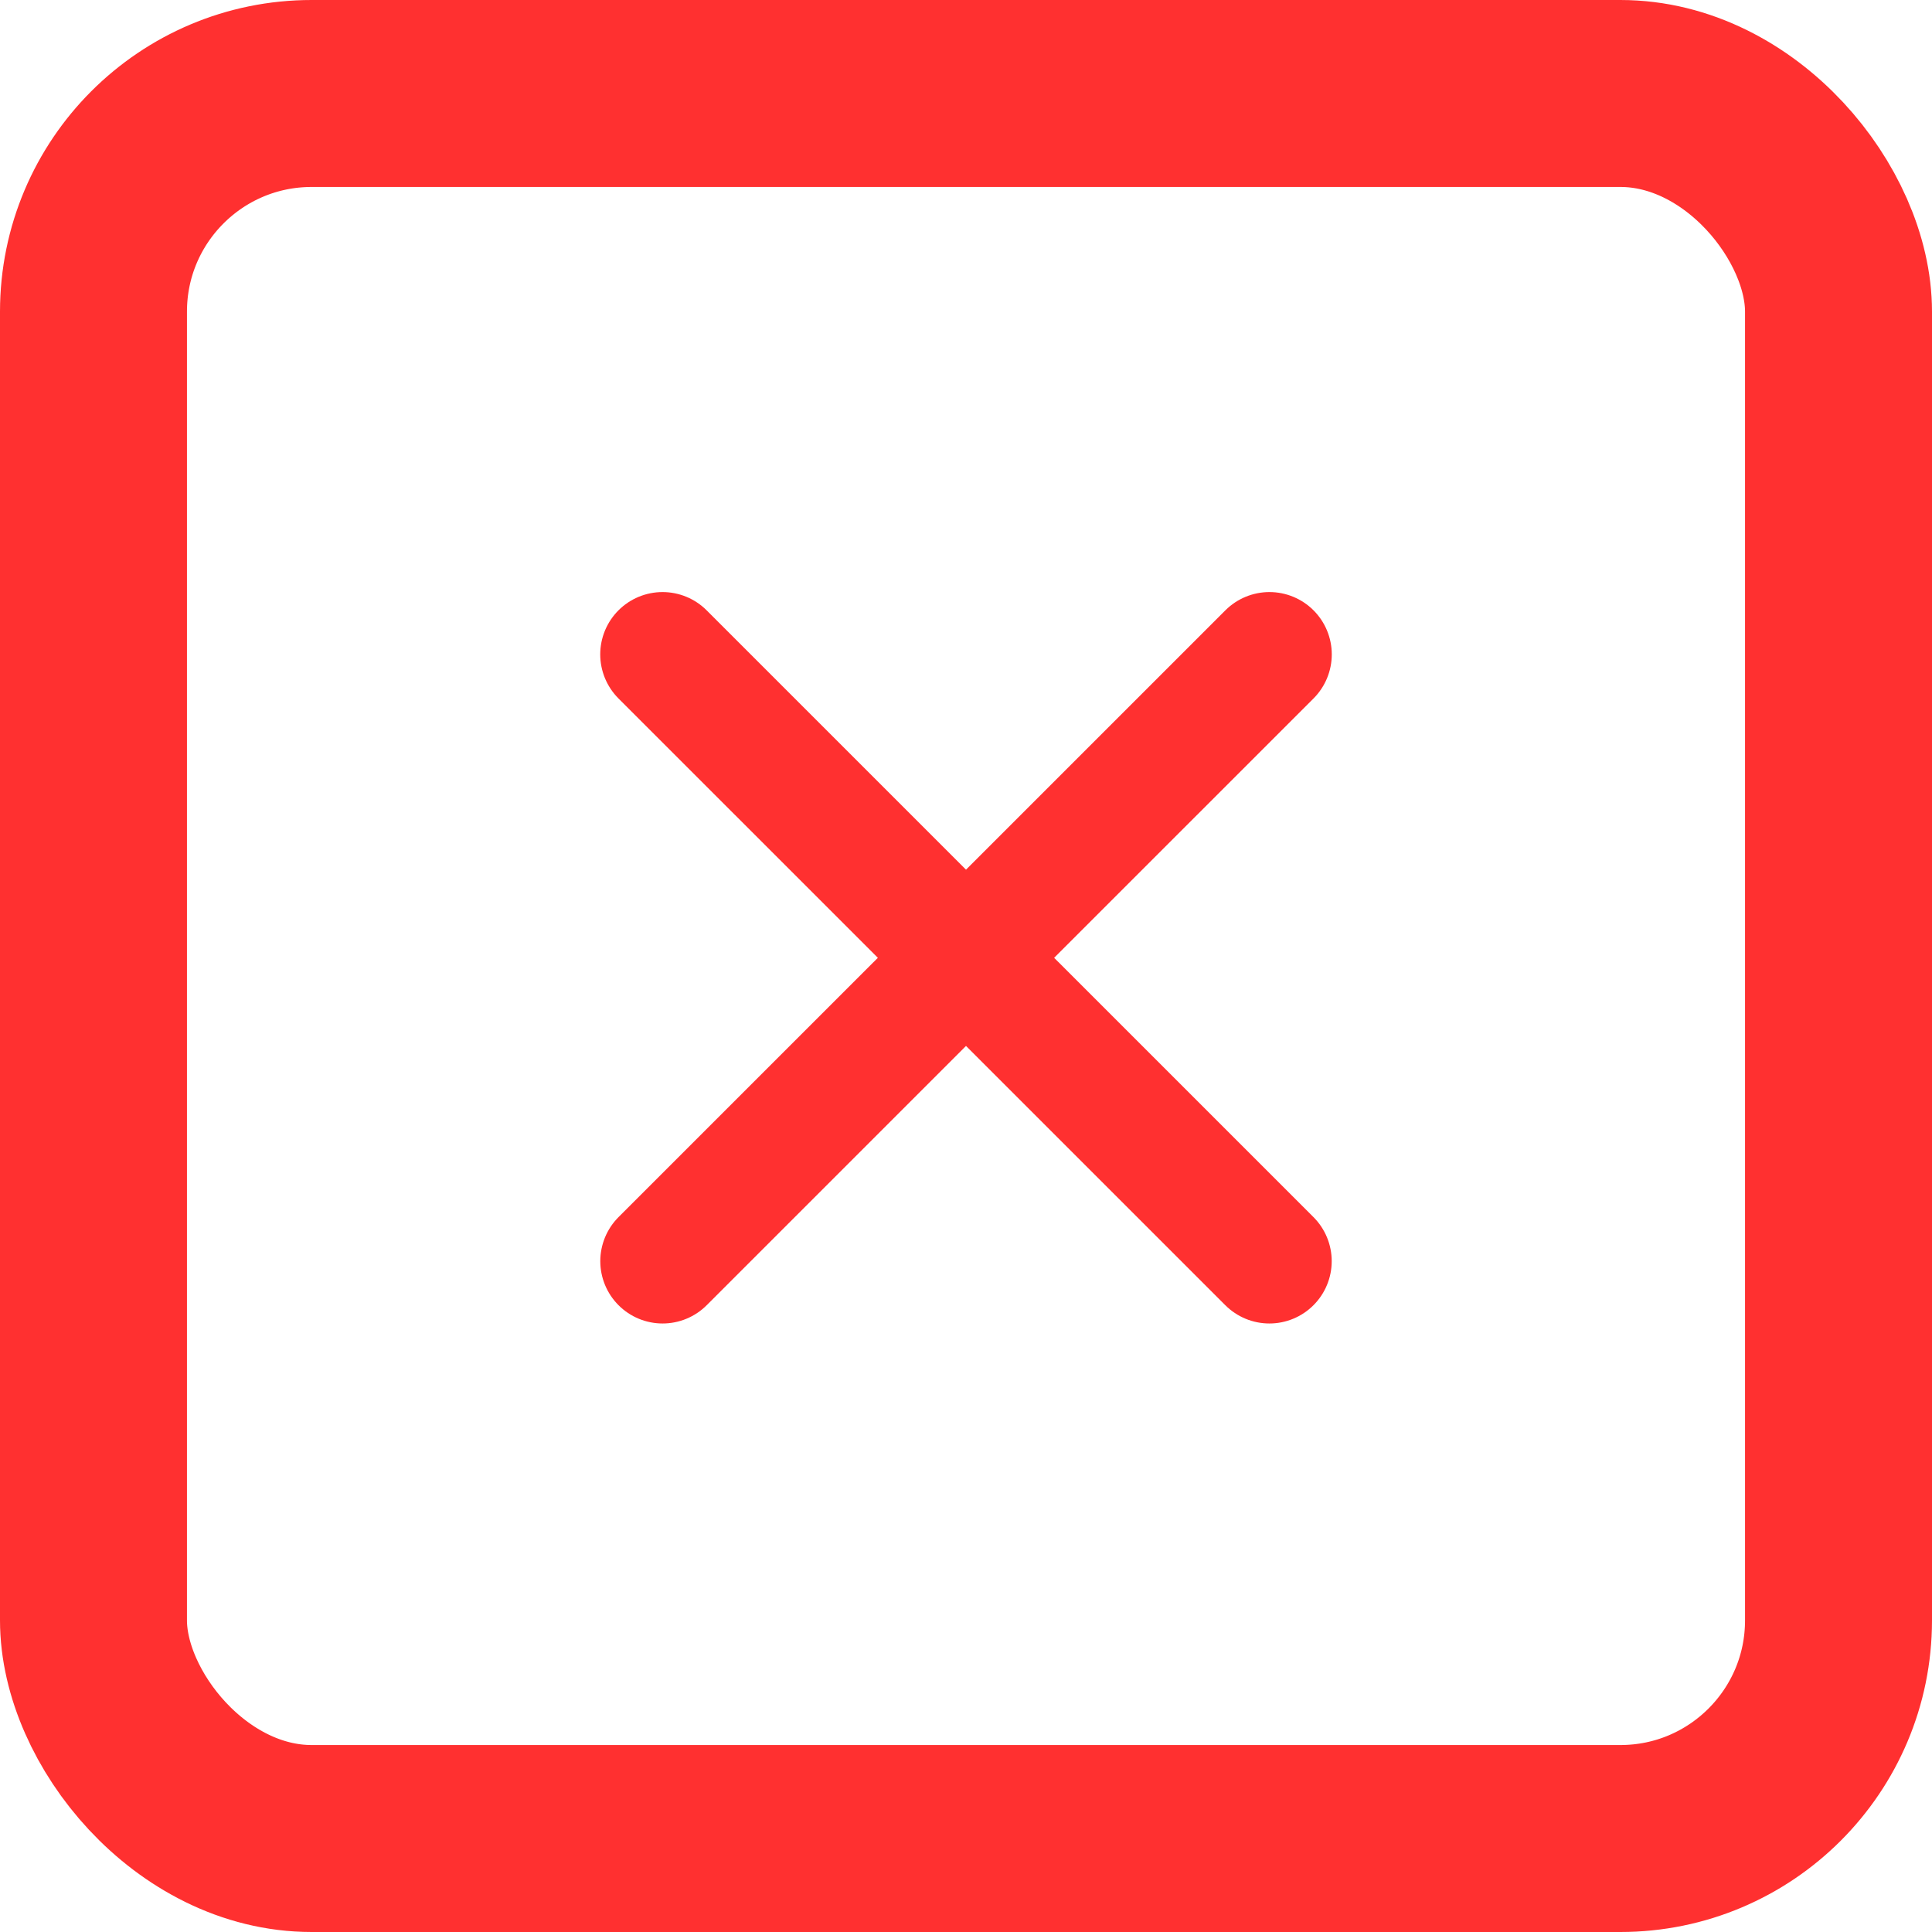
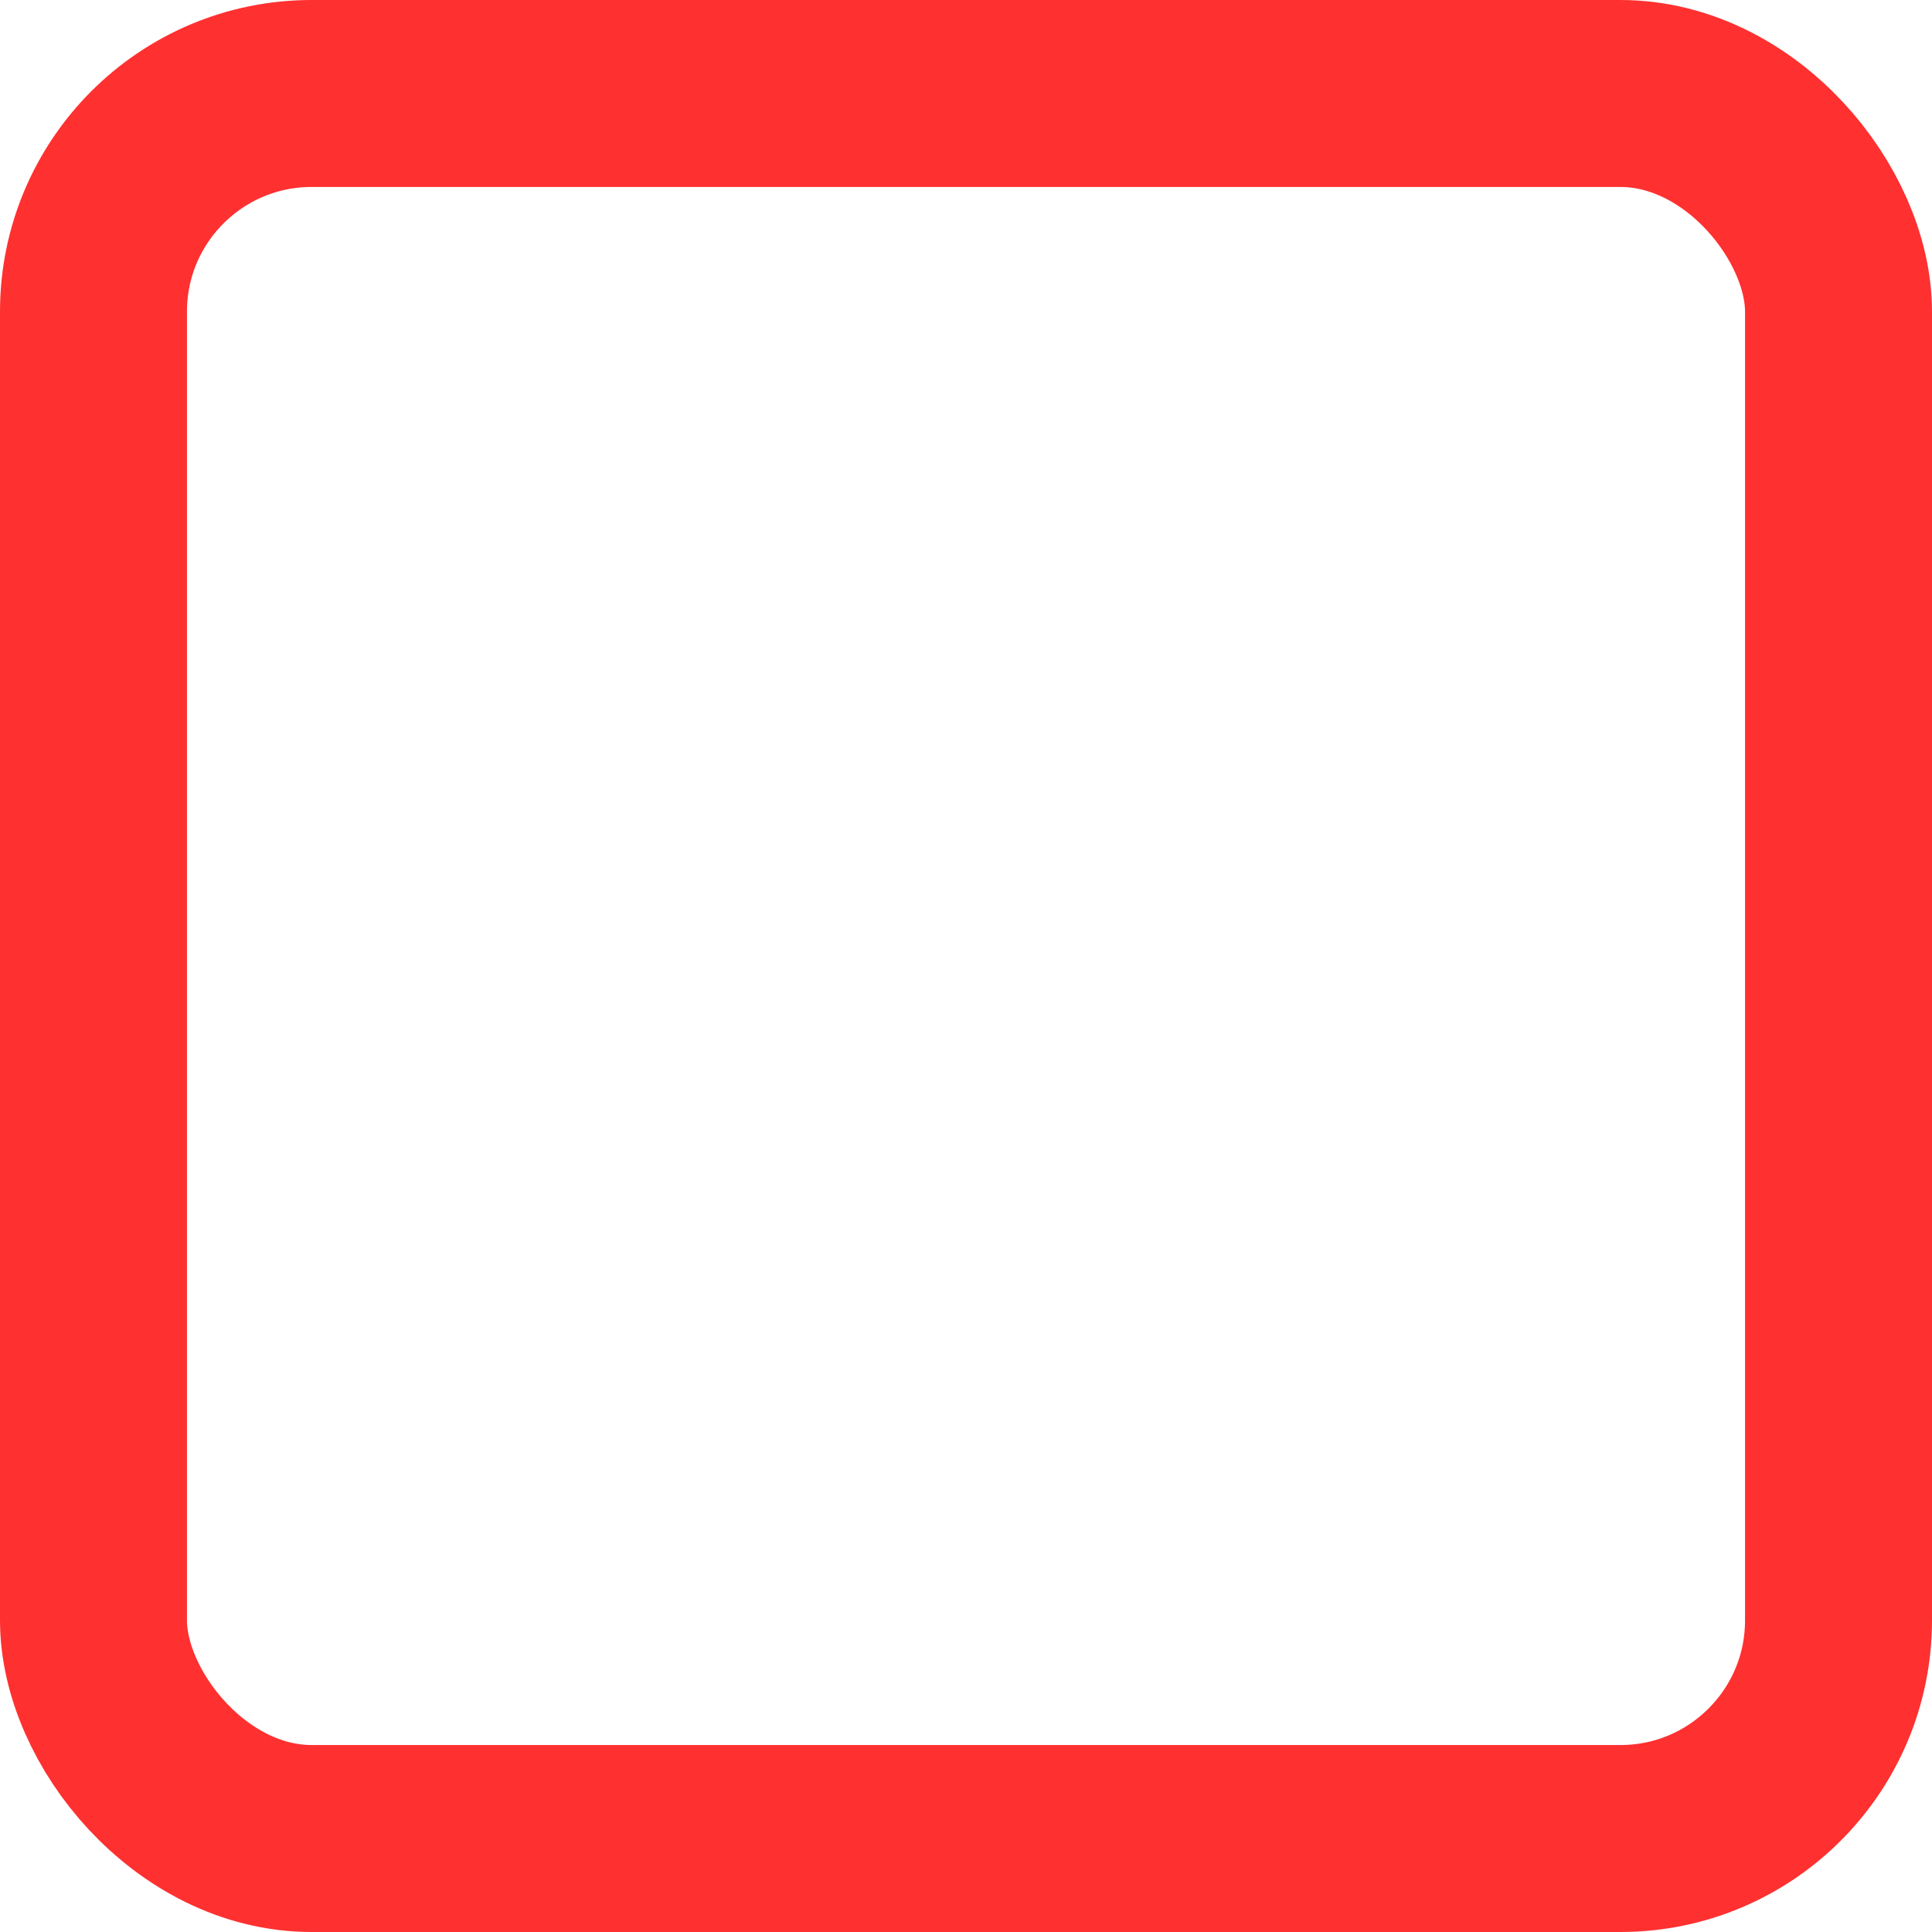
<svg xmlns="http://www.w3.org/2000/svg" width="31" height="31" viewBox="0 0 31 31">
  <g id="Group_19076" data-name="Group 19076" transform="translate(-871 -4431)">
    <g id="Rectangle_4732" data-name="Rectangle 4732" transform="translate(871 4431)" fill="none" stroke="#ff3030" stroke-width="3">
-       <rect width="31" height="31" rx="5" stroke="none" />
      <rect x="1.5" y="1.5" width="28" height="28" rx="3.5" fill="none" />
    </g>
-     <path id="Path_26554" data-name="Path 26554" d="M-32.211-20037.5l9.737,9.736" transform="translate(913.842 24479)" fill="none" stroke="#ff3030" stroke-linecap="round" stroke-width="2" />
-     <path id="Path_26555" data-name="Path 26555" d="M-22.473-20037.5l-9.737,9.736" transform="translate(913.842 24479)" fill="none" stroke="#ff3030" stroke-linecap="round" stroke-width="2" />
  </g>
</svg>